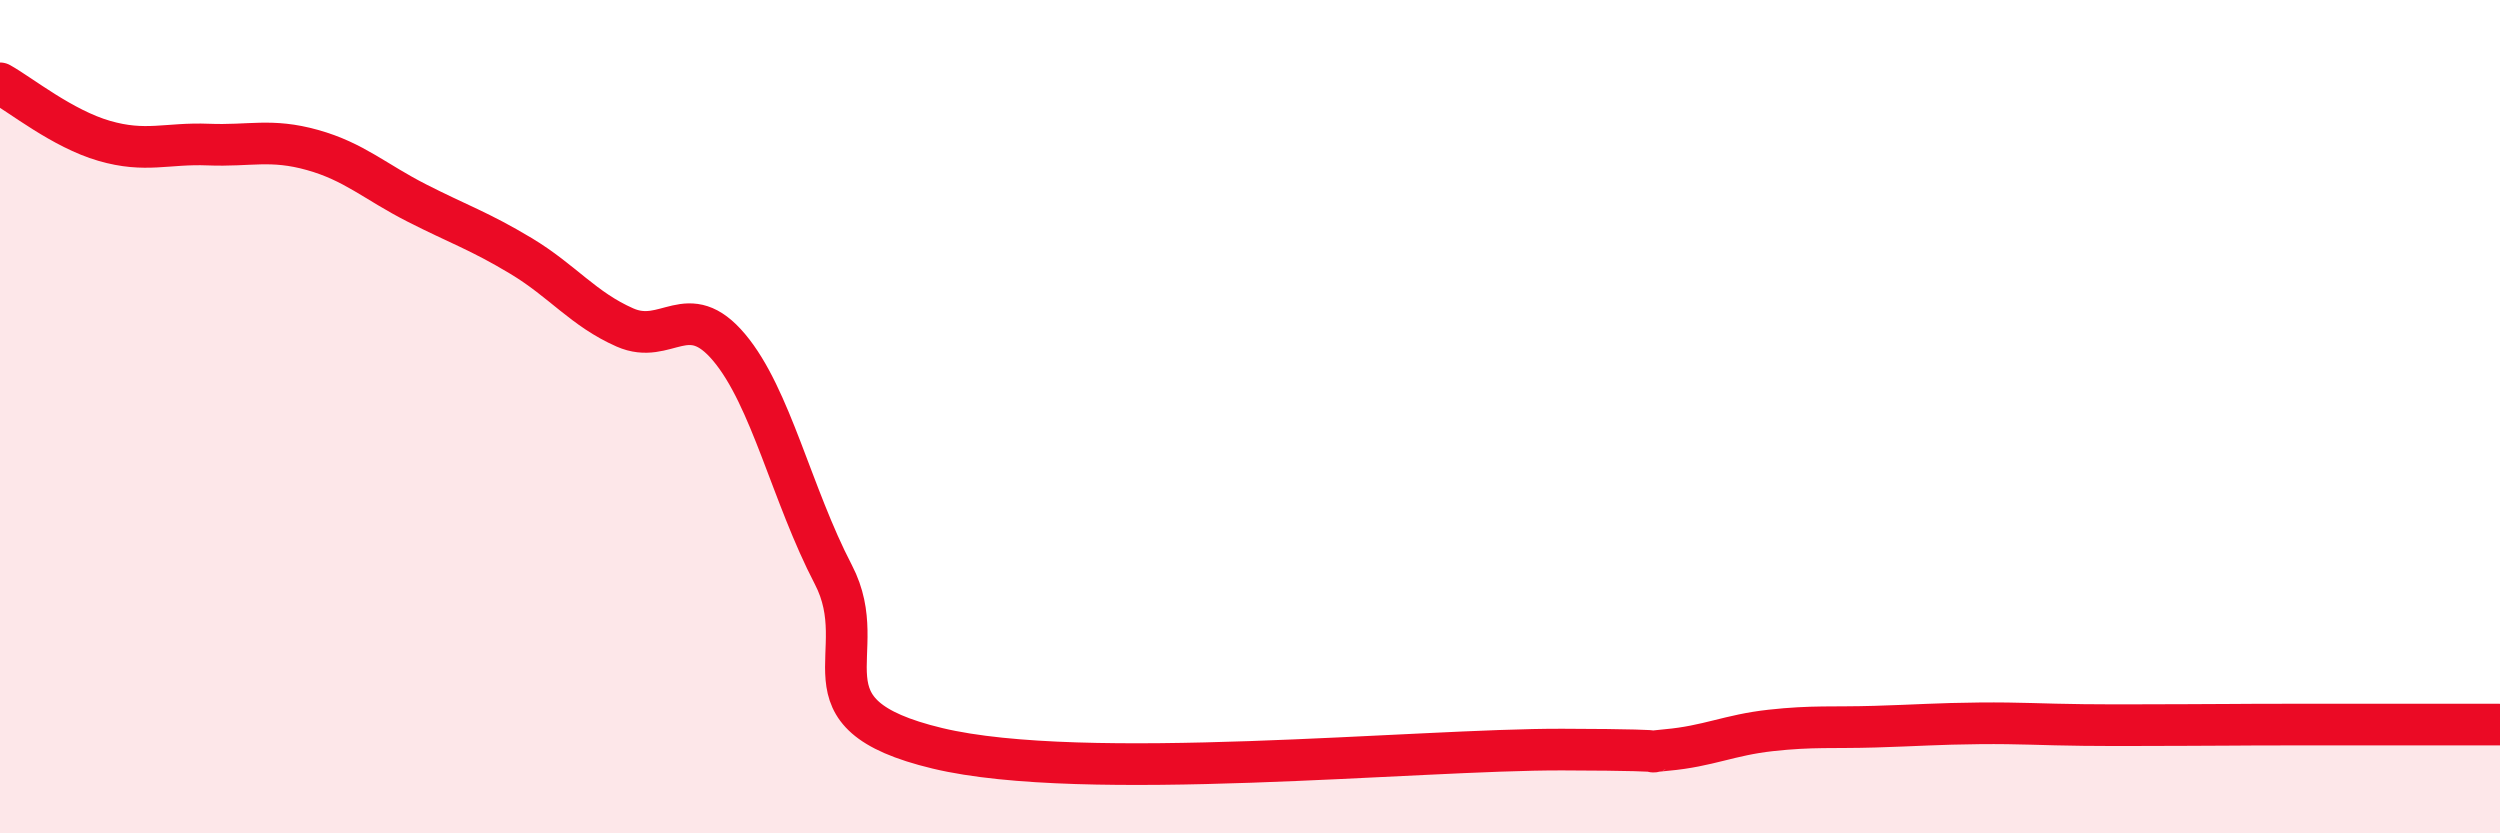
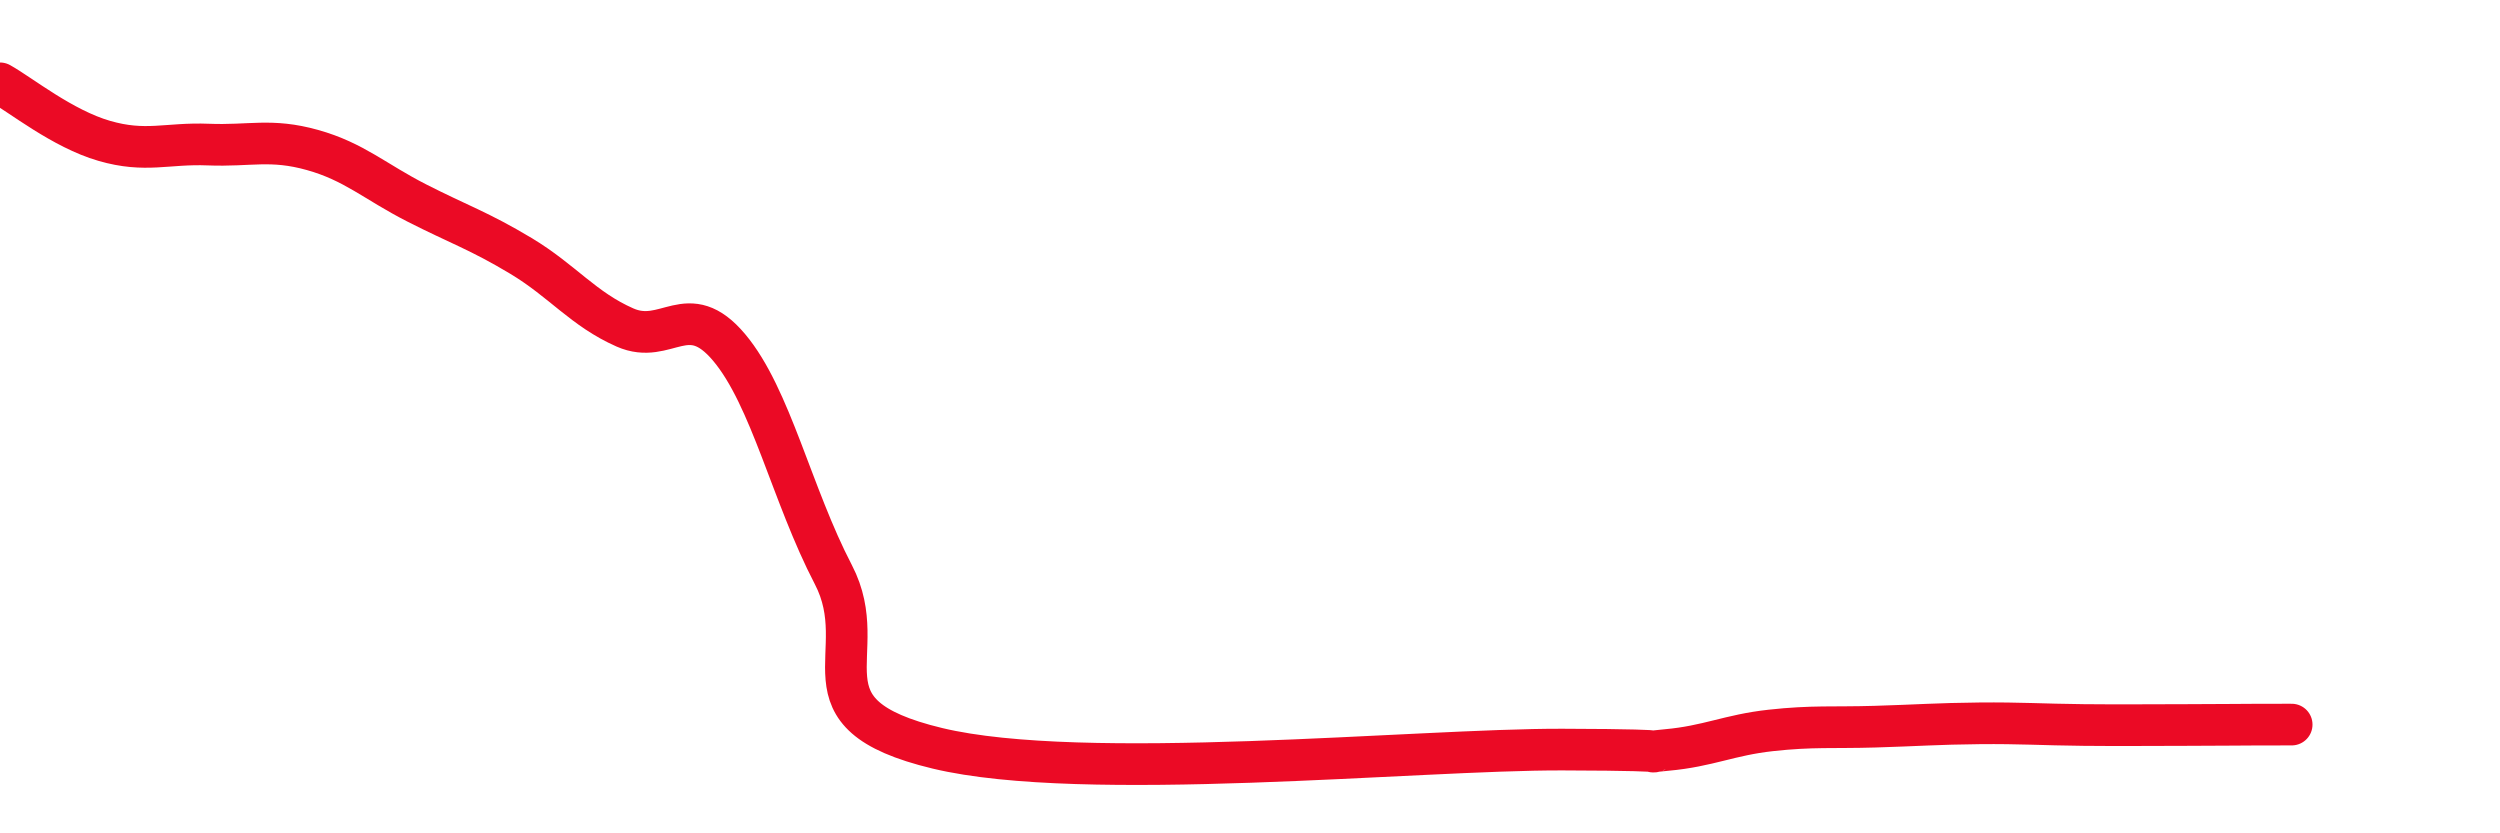
<svg xmlns="http://www.w3.org/2000/svg" width="60" height="20" viewBox="0 0 60 20">
-   <path d="M 0,2 C 0.5,2.28 1.5,3.09 2.5,3.38 C 3.5,3.67 4,3.43 5,3.47 C 6,3.51 6.5,3.32 7.5,3.6 C 8.5,3.88 9,4.36 10,4.87 C 11,5.38 11.5,5.54 12.5,6.14 C 13.5,6.74 14,7.42 15,7.86 C 16,8.3 16.5,7.15 17.5,8.34 C 18.5,9.53 19,11.87 20,13.79 C 21,15.71 19,17.12 22.5,17.96 C 26,18.8 34,17.98 37.5,17.99 C 41,18 39,18.09 40,18 C 41,17.91 41.5,17.64 42.5,17.53 C 43.5,17.42 44,17.47 45,17.44 C 46,17.41 46.5,17.37 47.5,17.36 C 48.5,17.35 49,17.39 50,17.4 C 51,17.41 51.5,17.4 52.5,17.4 C 53.5,17.4 53.5,17.39 55,17.39 C 56.5,17.39 59,17.39 60,17.39L60 20L0 20Z" fill="#EB0A25" opacity="0.1" stroke-linecap="round" stroke-linejoin="round" />
-   <path d="M 0,2 C 0.5,2.28 1.5,3.09 2.5,3.38 C 3.5,3.67 4,3.43 5,3.47 C 6,3.51 6.5,3.32 7.5,3.6 C 8.5,3.88 9,4.36 10,4.87 C 11,5.38 11.5,5.54 12.5,6.14 C 13.5,6.74 14,7.42 15,7.86 C 16,8.3 16.5,7.15 17.5,8.34 C 18.5,9.53 19,11.87 20,13.79 C 21,15.71 19,17.12 22.5,17.96 C 26,18.8 34,17.98 37.5,17.99 C 41,18 39,18.09 40,18 C 41,17.91 41.5,17.64 42.5,17.53 C 43.5,17.42 44,17.47 45,17.44 C 46,17.41 46.5,17.37 47.5,17.36 C 48.5,17.35 49,17.39 50,17.4 C 51,17.41 51.5,17.4 52.5,17.4 C 53.5,17.4 53.5,17.39 55,17.39 C 56.5,17.39 59,17.39 60,17.39" stroke="#EB0A25" stroke-width="1" fill="none" stroke-linecap="round" stroke-linejoin="round" />
+   <path d="M 0,2 C 0.5,2.28 1.5,3.09 2.5,3.38 C 3.5,3.67 4,3.43 5,3.47 C 6,3.51 6.5,3.32 7.5,3.6 C 8.5,3.88 9,4.36 10,4.87 C 11,5.38 11.5,5.54 12.5,6.14 C 13.5,6.74 14,7.42 15,7.86 C 16,8.3 16.5,7.15 17.5,8.34 C 18.5,9.53 19,11.87 20,13.79 C 21,15.71 19,17.12 22.5,17.96 C 26,18.8 34,17.98 37.5,17.99 C 41,18 39,18.09 40,18 C 41,17.91 41.5,17.64 42.5,17.53 C 43.5,17.42 44,17.47 45,17.44 C 46,17.41 46.5,17.37 47.5,17.36 C 48.5,17.35 49,17.39 50,17.4 C 51,17.41 51.5,17.4 52.5,17.4 C 53.5,17.4 53.5,17.39 55,17.39 " stroke="#EB0A25" stroke-width="1" fill="none" stroke-linecap="round" stroke-linejoin="round" />
</svg>